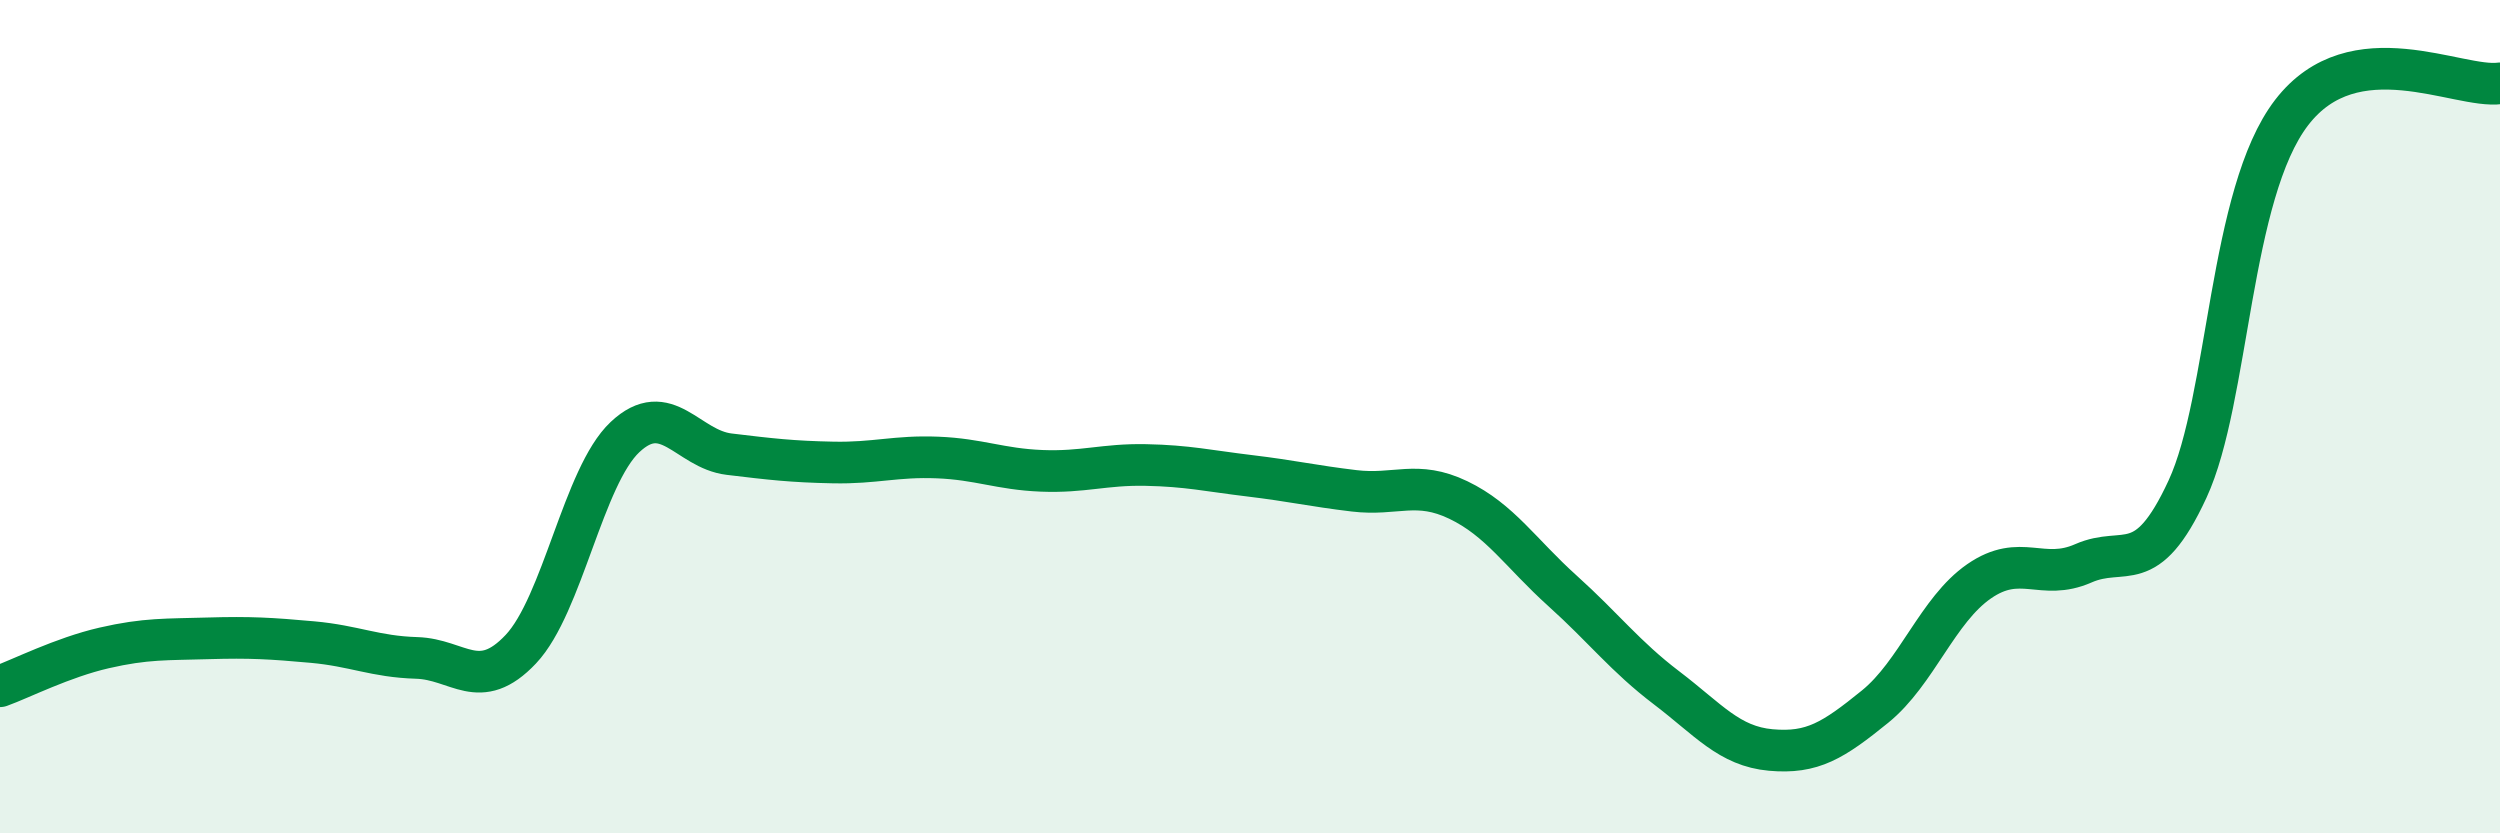
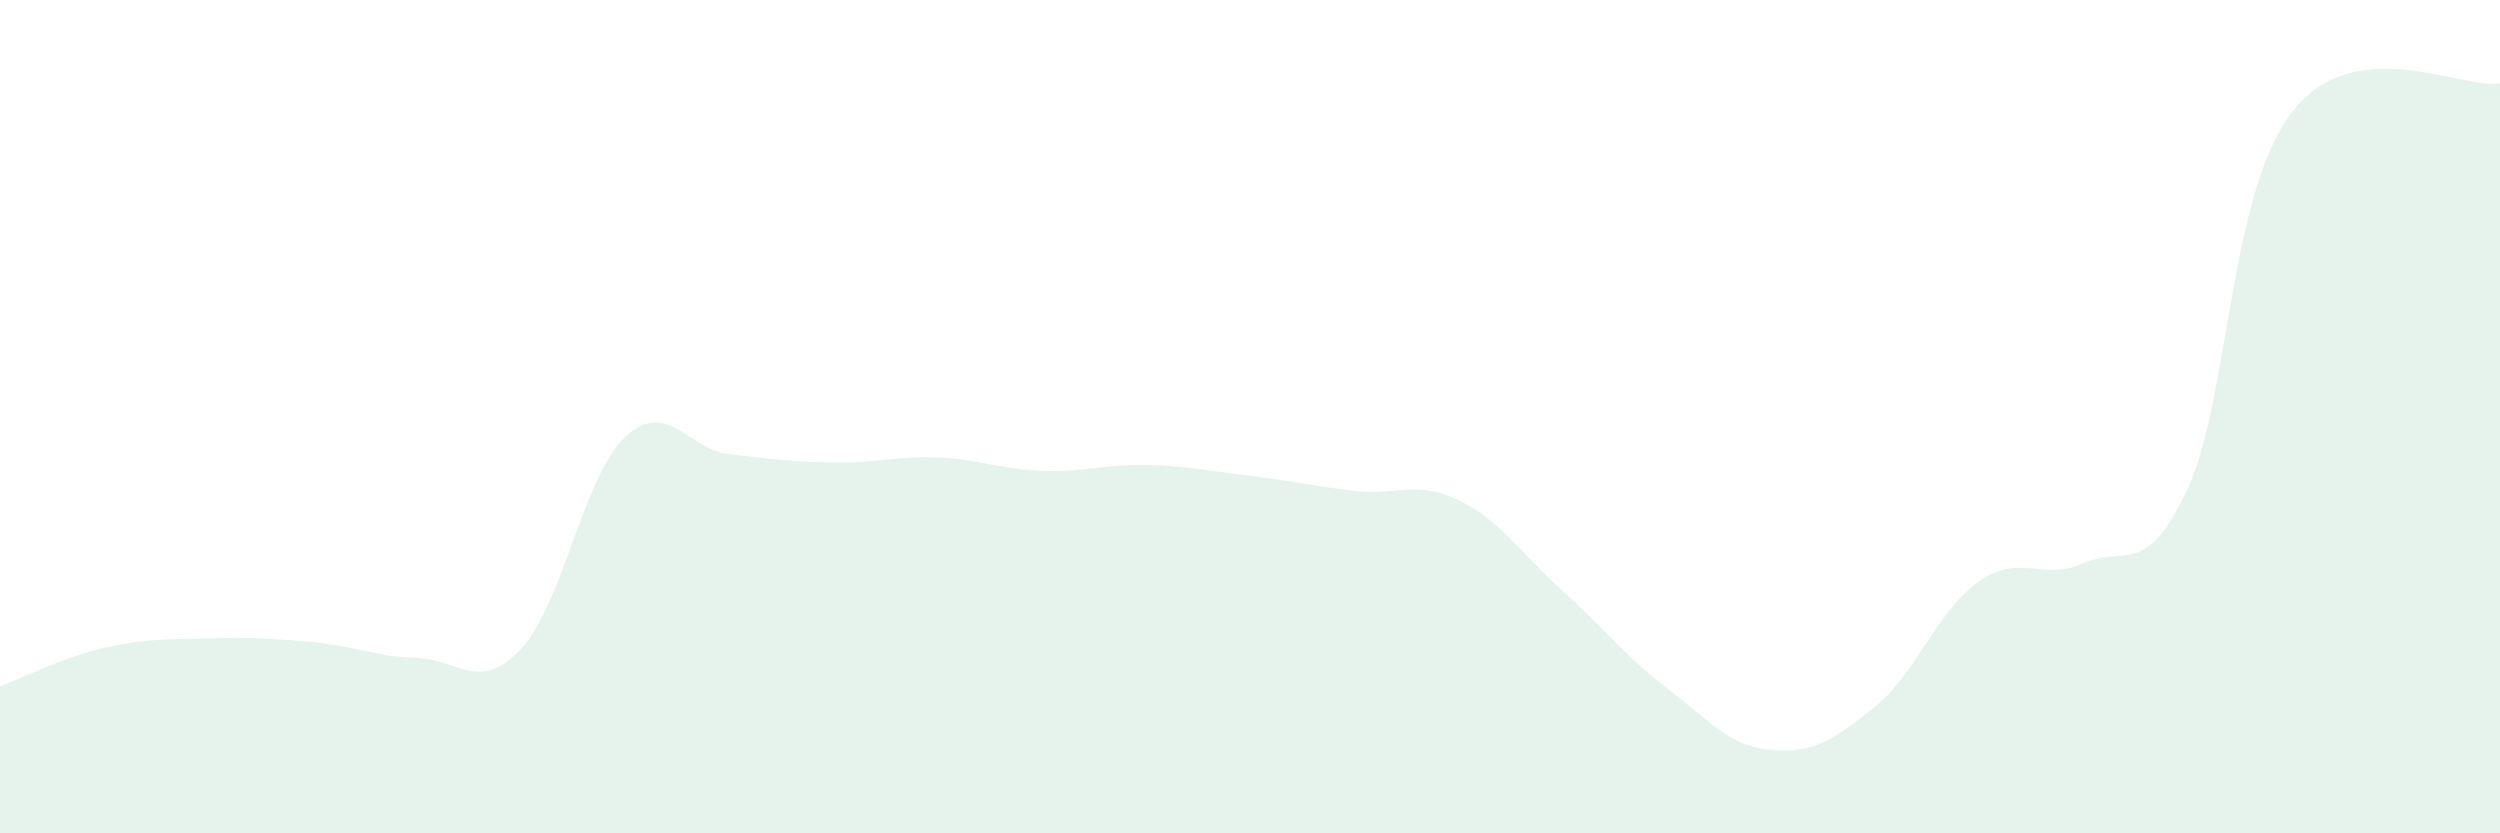
<svg xmlns="http://www.w3.org/2000/svg" width="60" height="20" viewBox="0 0 60 20">
  <path d="M 0,16.47 C 0.5,16.29 1.5,15.78 2.5,15.55 C 3.5,15.32 4,15.35 5,15.32 C 6,15.29 6.5,15.32 7.5,15.41 C 8.5,15.5 9,15.76 10,15.79 C 11,15.82 11.5,16.64 12.5,15.58 C 13.5,14.52 14,11.43 15,10.49 C 16,9.55 16.5,10.78 17.5,10.9 C 18.5,11.02 19,11.08 20,11.1 C 21,11.12 21.5,10.94 22.5,10.98 C 23.5,11.02 24,11.26 25,11.3 C 26,11.34 26.5,11.14 27.5,11.16 C 28.5,11.18 29,11.3 30,11.42 C 31,11.54 31.5,11.66 32.5,11.78 C 33.5,11.9 34,11.52 35,12 C 36,12.48 36.5,13.28 37.5,14.18 C 38.5,15.08 39,15.75 40,16.51 C 41,17.27 41.5,17.91 42.5,18 C 43.5,18.09 44,17.77 45,16.96 C 46,16.15 46.5,14.64 47.5,13.95 C 48.5,13.26 49,13.96 50,13.52 C 51,13.08 51.5,13.9 52.5,11.74 C 53.5,9.58 53.5,4.65 55,2.7 C 56.5,0.75 59,2.14 60,2L60 20L0 20Z" fill="#008740" opacity="0.1" stroke-linecap="round" stroke-linejoin="round" />
-   <path d="M 0,16.47 C 0.5,16.29 1.5,15.78 2.5,15.55 C 3.5,15.32 4,15.35 5,15.32 C 6,15.29 6.5,15.32 7.5,15.41 C 8.5,15.5 9,15.76 10,15.79 C 11,15.82 11.5,16.64 12.5,15.58 C 13.5,14.52 14,11.43 15,10.49 C 16,9.55 16.5,10.78 17.5,10.9 C 18.5,11.02 19,11.08 20,11.1 C 21,11.12 21.5,10.94 22.5,10.98 C 23.5,11.02 24,11.26 25,11.3 C 26,11.34 26.5,11.14 27.5,11.16 C 28.5,11.18 29,11.3 30,11.42 C 31,11.54 31.5,11.66 32.5,11.78 C 33.5,11.9 34,11.52 35,12 C 36,12.48 36.5,13.28 37.5,14.18 C 38.5,15.08 39,15.75 40,16.51 C 41,17.27 41.5,17.91 42.5,18 C 43.5,18.09 44,17.77 45,16.96 C 46,16.15 46.5,14.64 47.5,13.95 C 48.5,13.26 49,13.96 50,13.52 C 51,13.08 51.5,13.9 52.5,11.74 C 53.5,9.58 53.5,4.65 55,2.7 C 56.5,0.75 59,2.14 60,2" stroke="#008740" stroke-width="1" fill="none" stroke-linecap="round" stroke-linejoin="round" />
</svg>